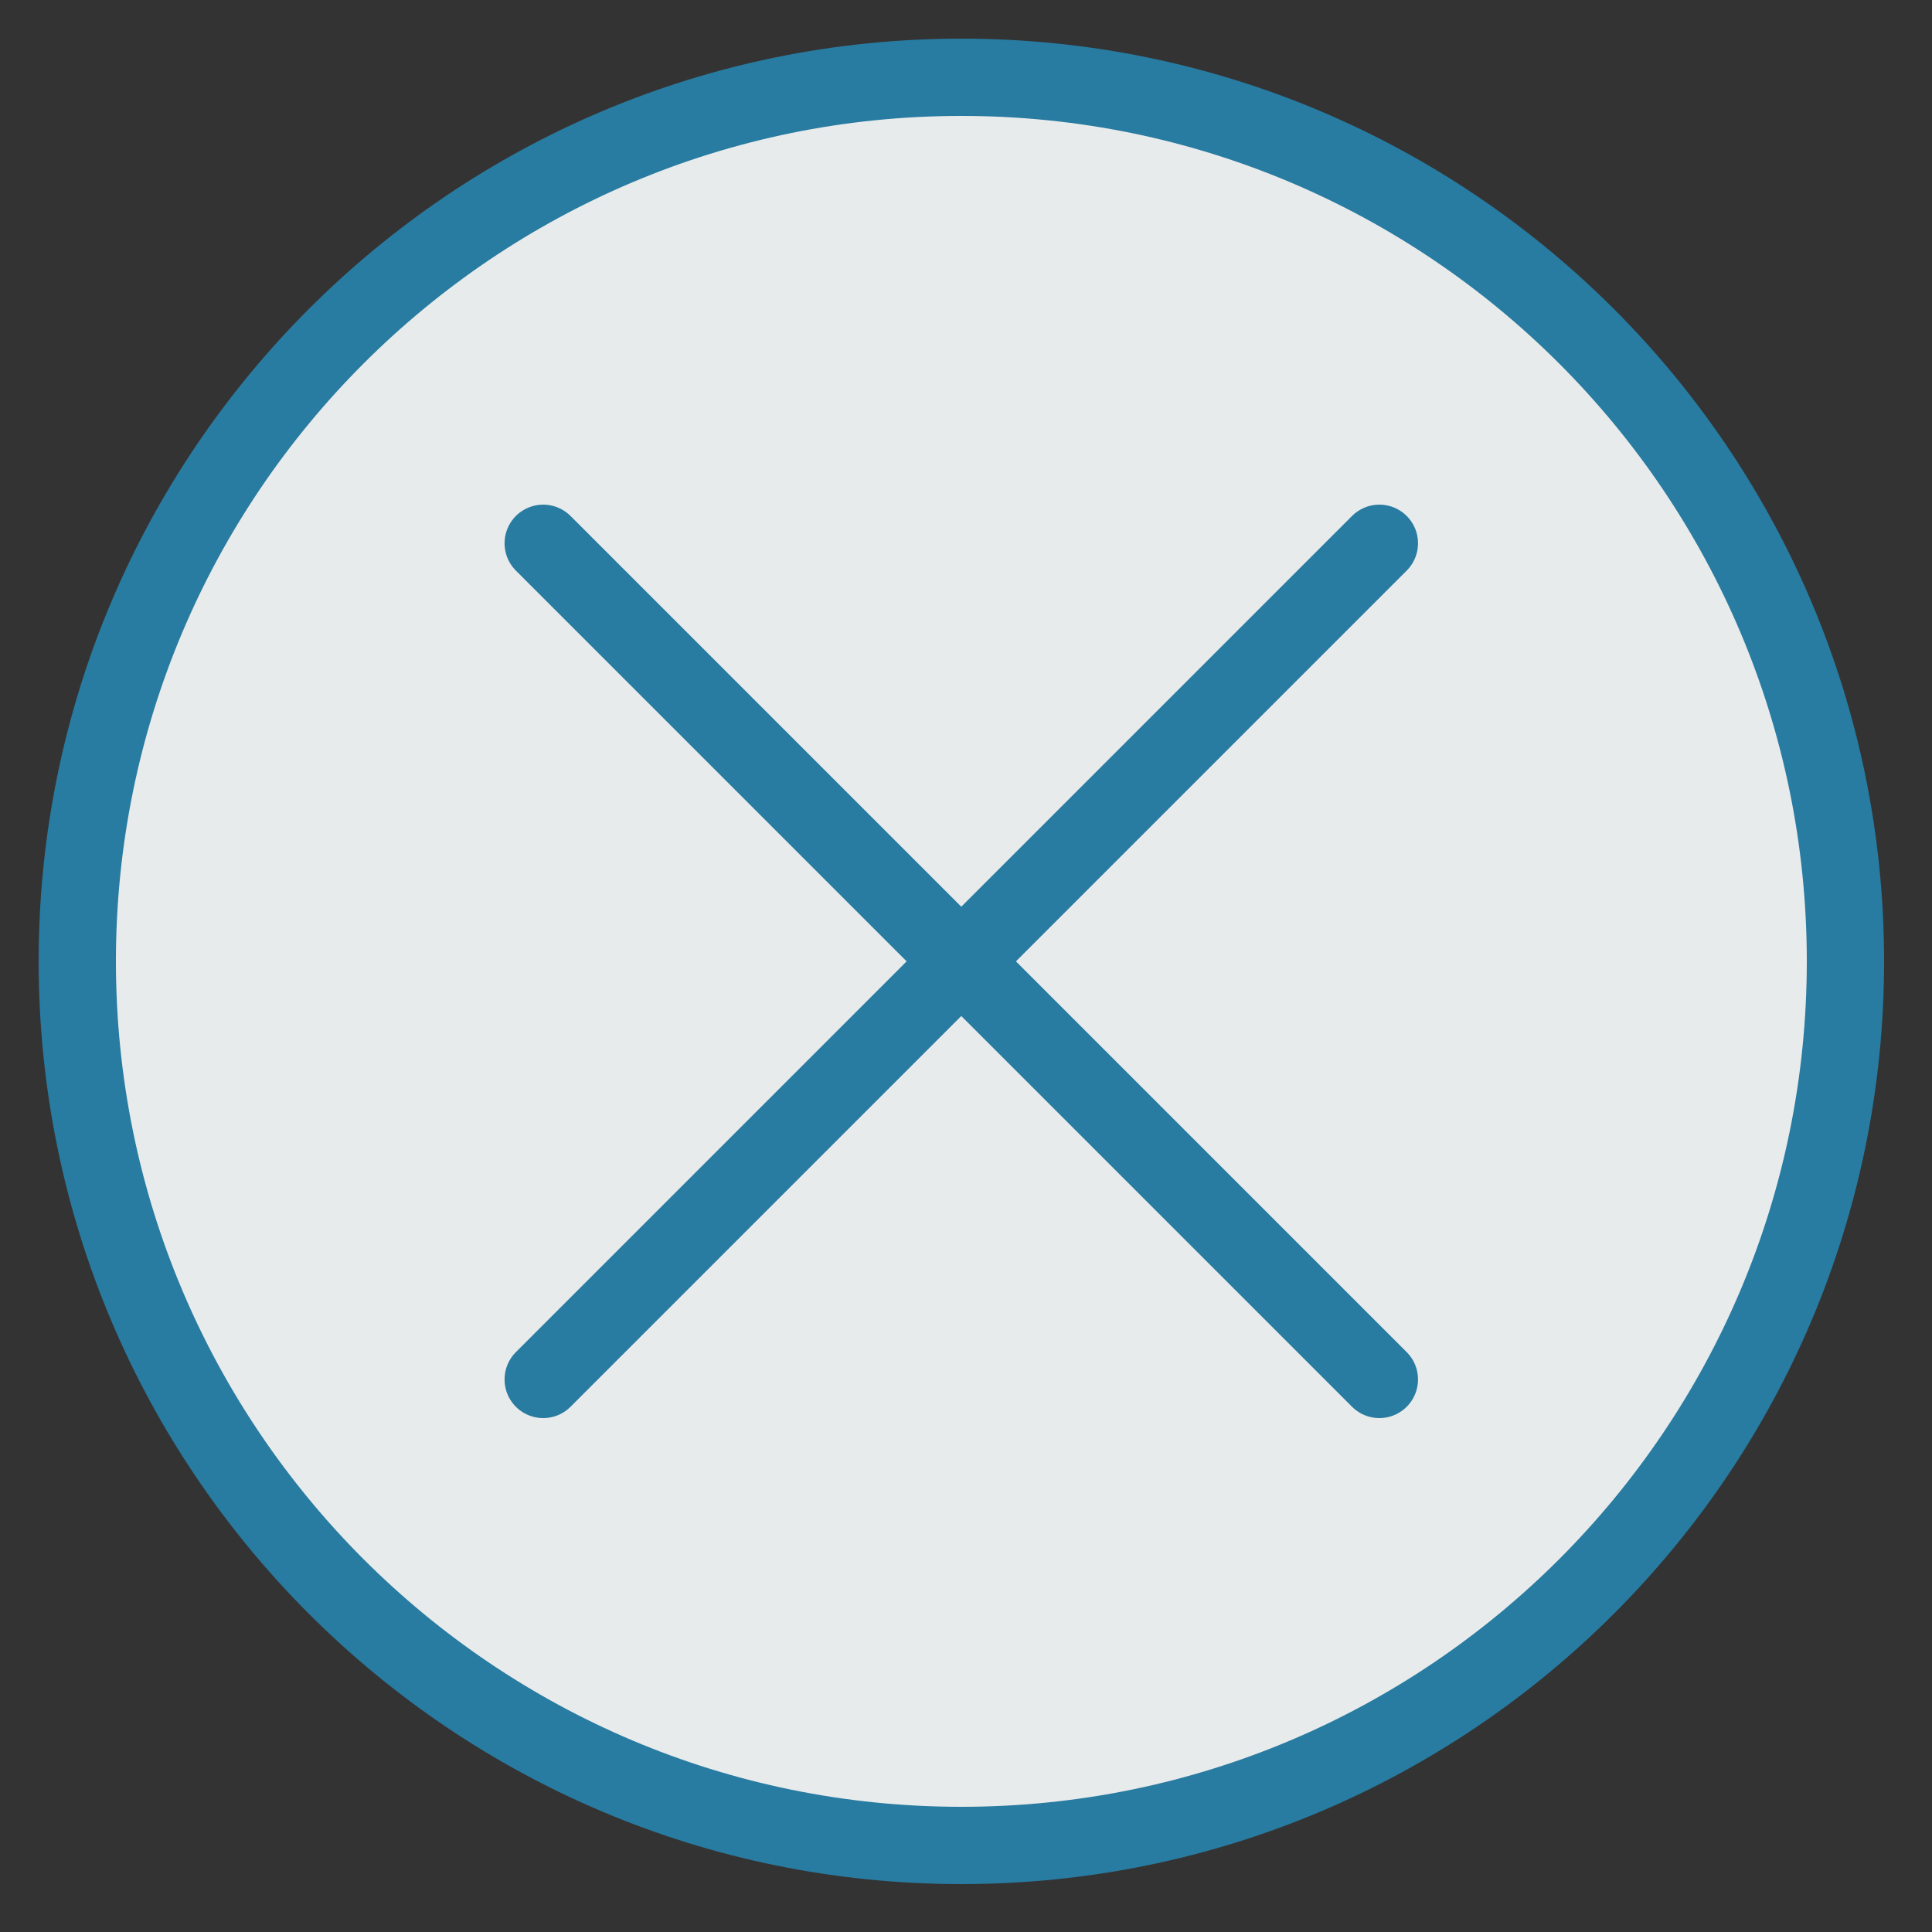
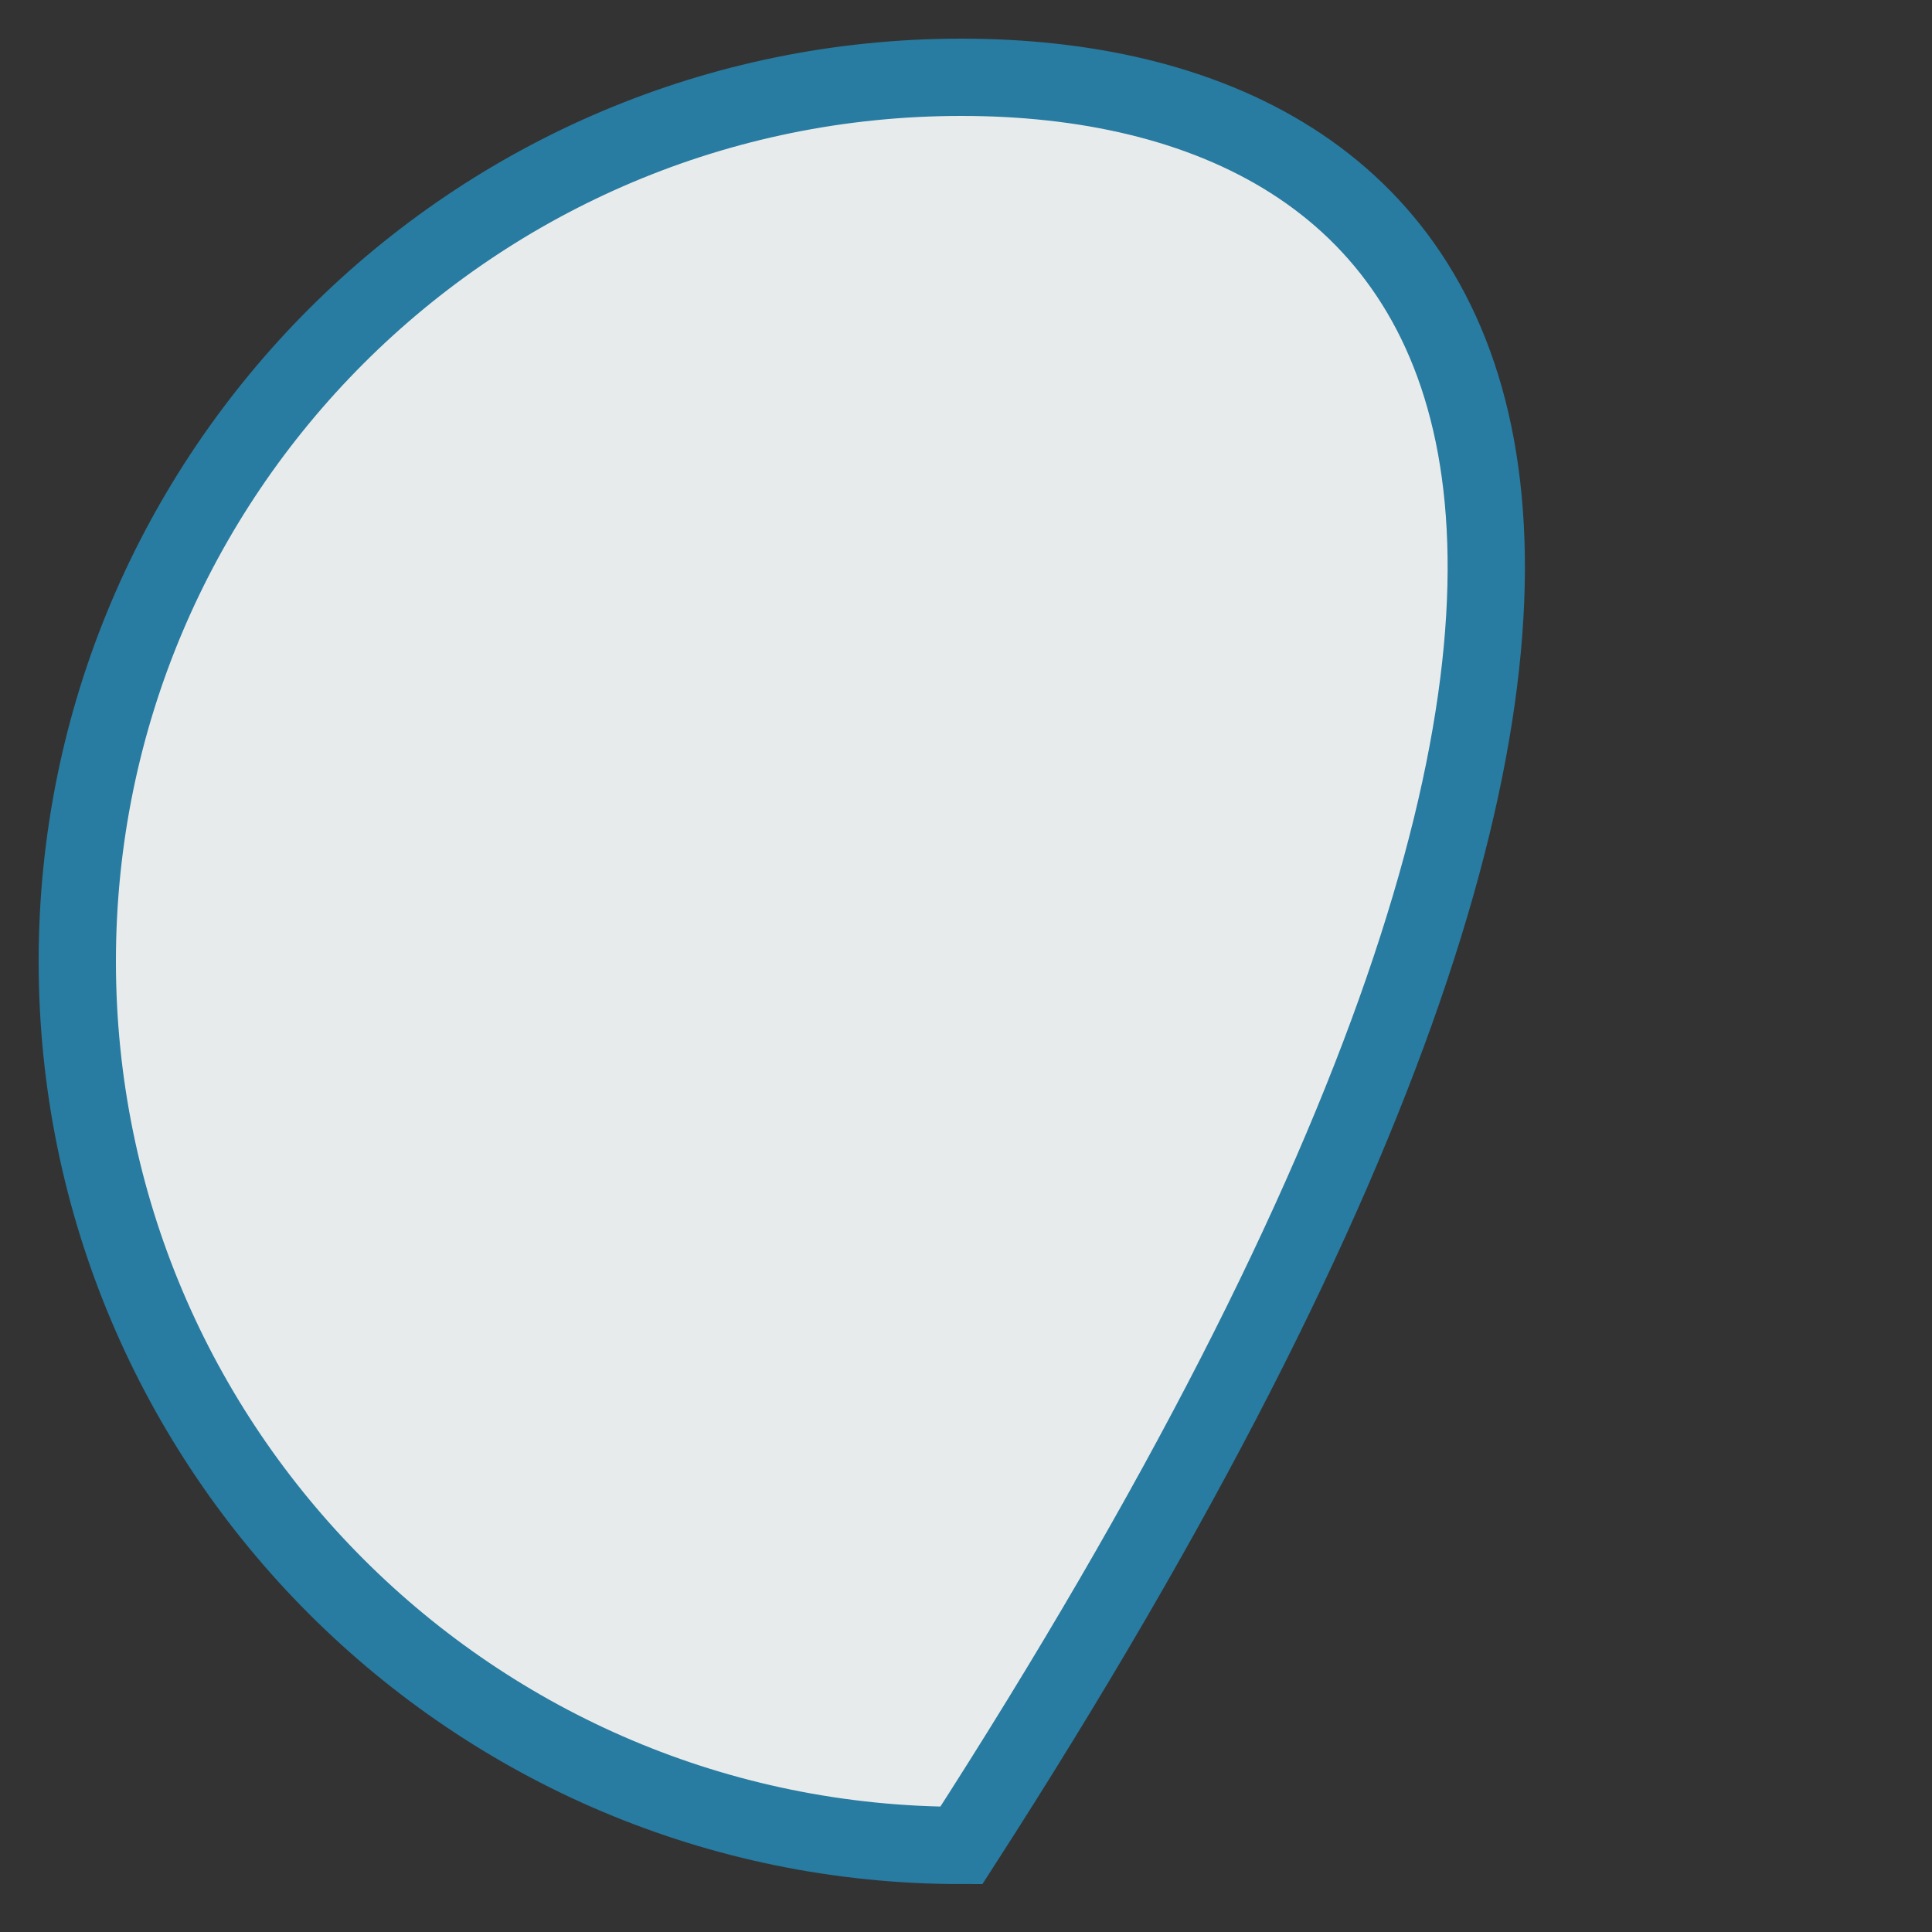
<svg xmlns="http://www.w3.org/2000/svg" width="25" height="25" viewBox="0 0 25 25" fill="none">
  <rect x="0" y="0" width="25" height="25" fill="#333333" stroke="none" />
-   <path d="M12.44 23.88C18.758 23.88 23.88 18.758 23.88 12.44C23.88 6.122 18.758 1 12.44 1C6.122 1 1 6.122 1 12.44C1 18.758 6.122 23.88 12.44 23.88Z" fill="#E8EBEB" stroke="#287BA1" stroke-miterlimit="10" />
-   <path d="M7.029 7.03L17.849 17.85" stroke="#287BA1" stroke-linecap="round" stroke-linejoin="round" />
-   <path d="M17.849 7.03L7.029 17.85" stroke="#287BA1" stroke-linecap="round" stroke-linejoin="round" />
+   <path d="M12.44 23.88C23.88 6.122 18.758 1 12.44 1C6.122 1 1 6.122 1 12.44C1 18.758 6.122 23.88 12.44 23.88Z" fill="#E8EBEB" stroke="#287BA1" stroke-miterlimit="10" />
</svg>